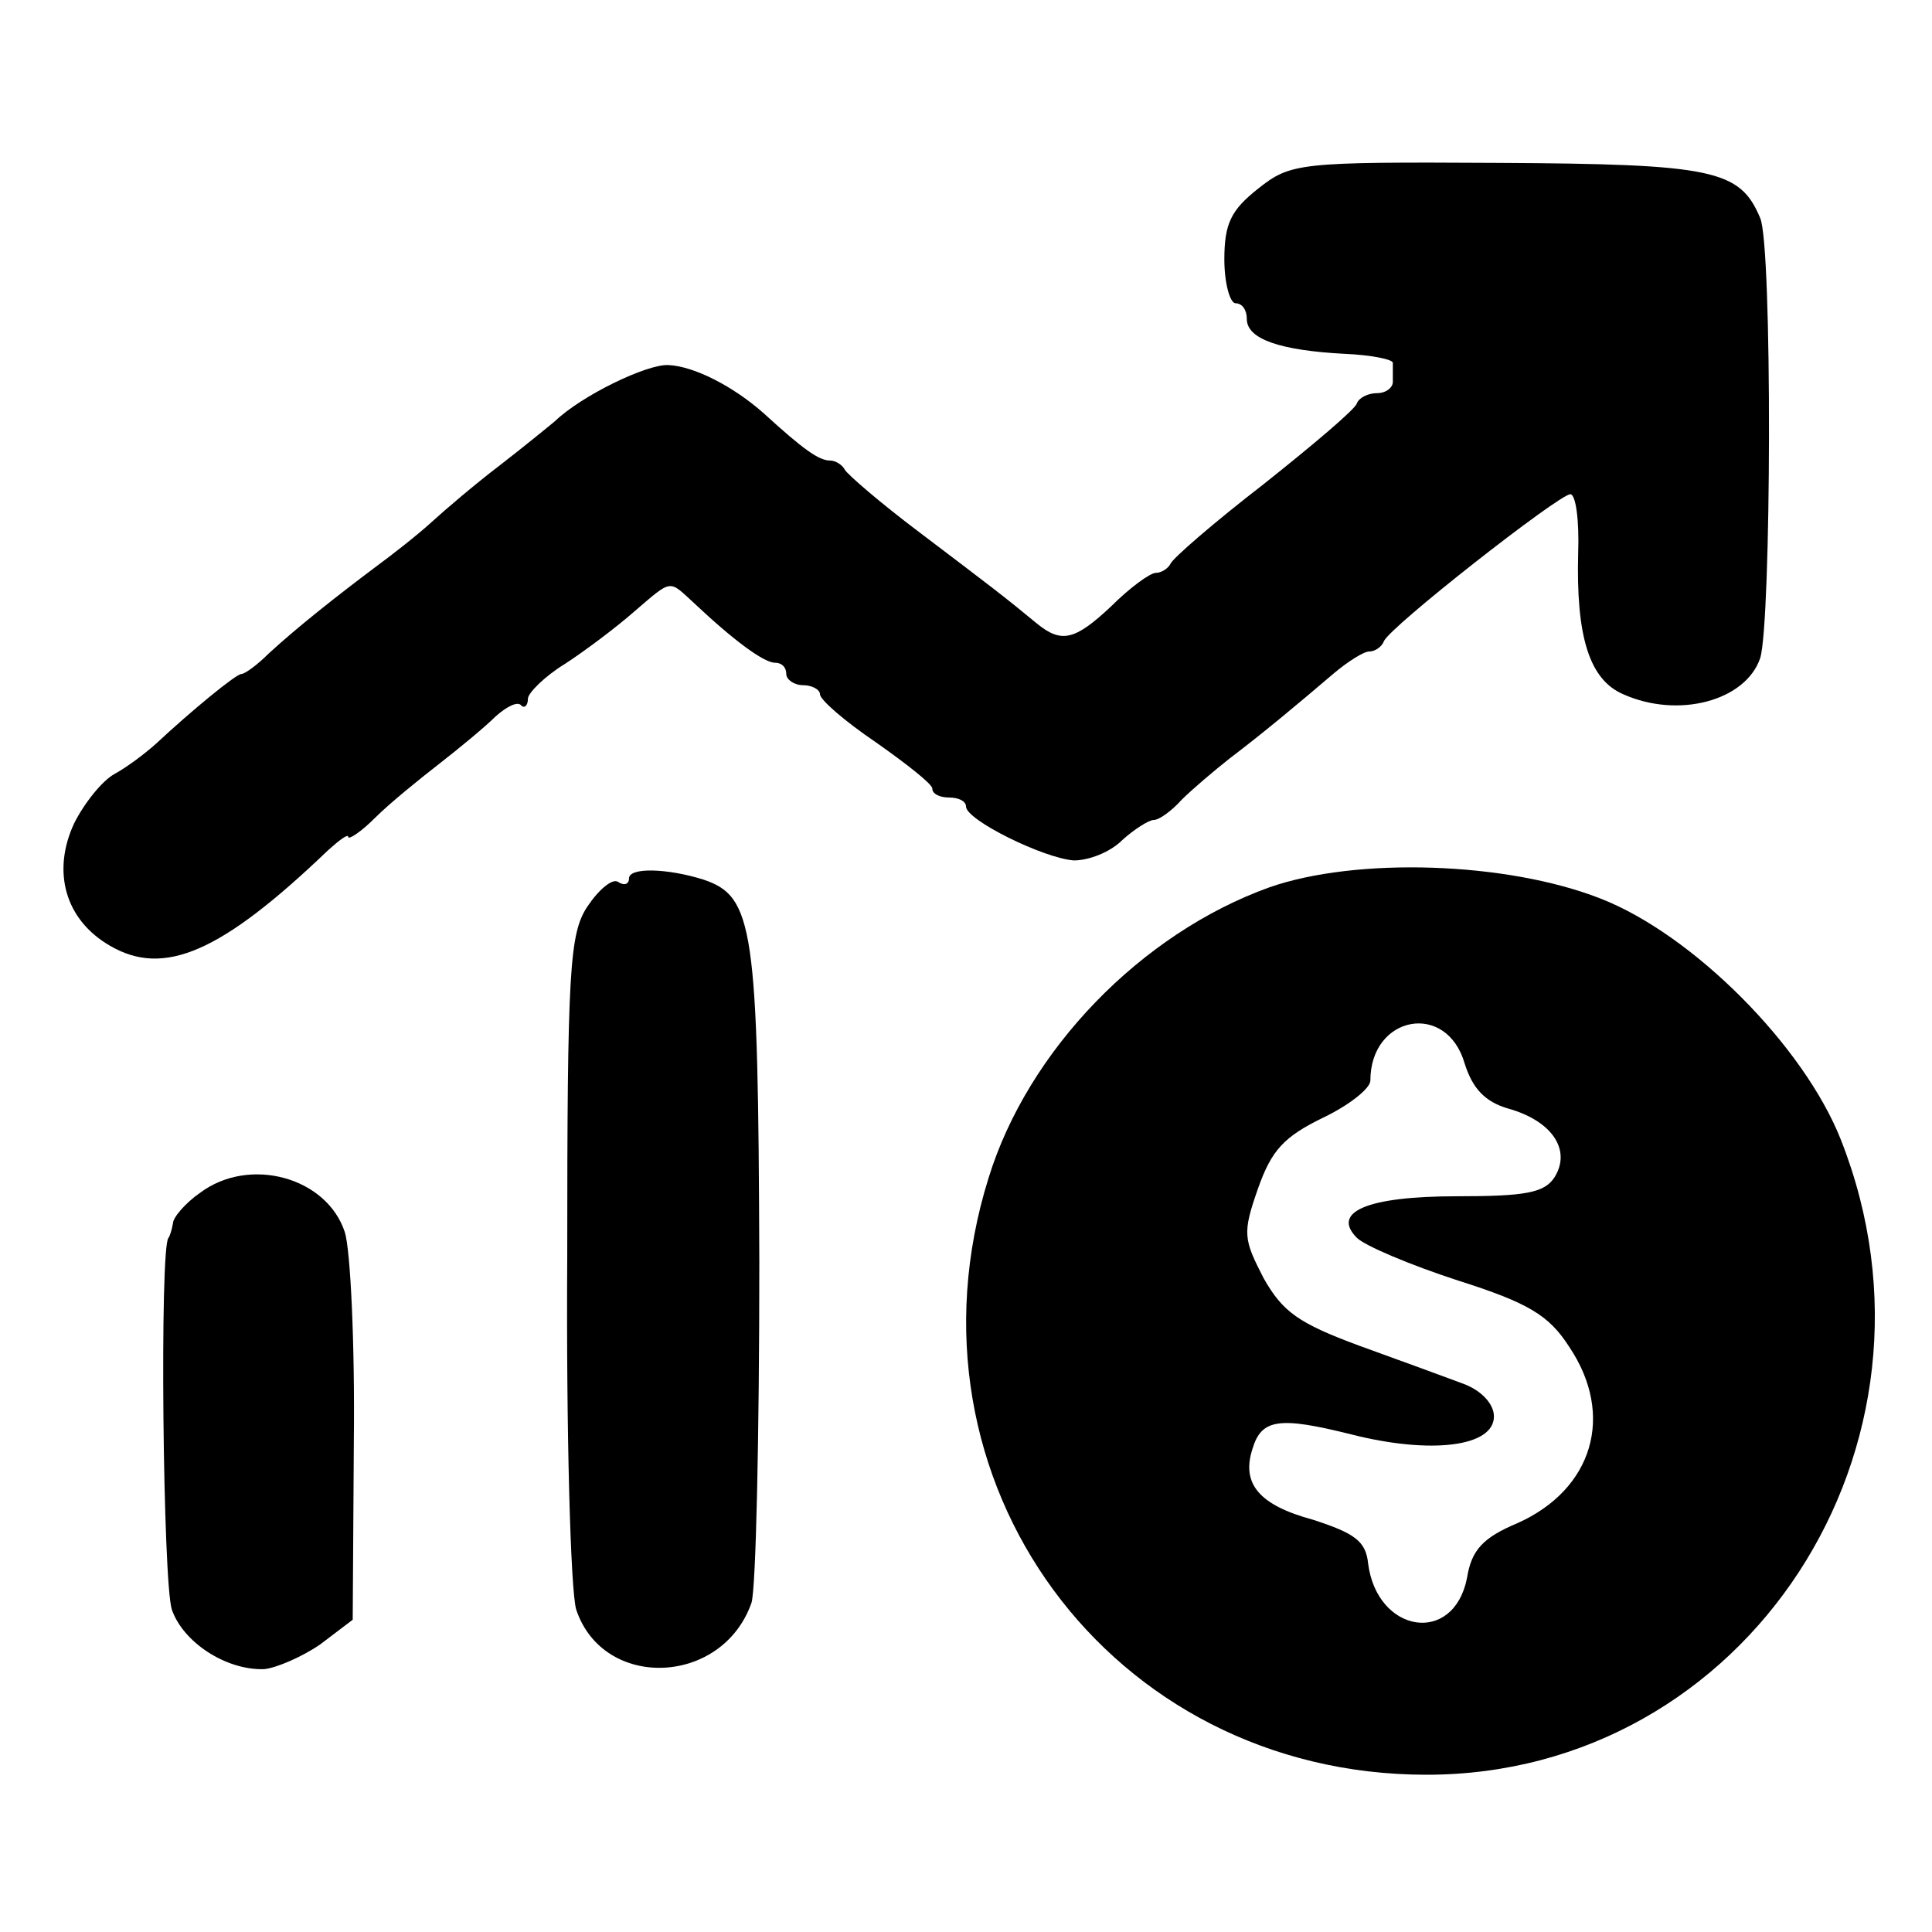
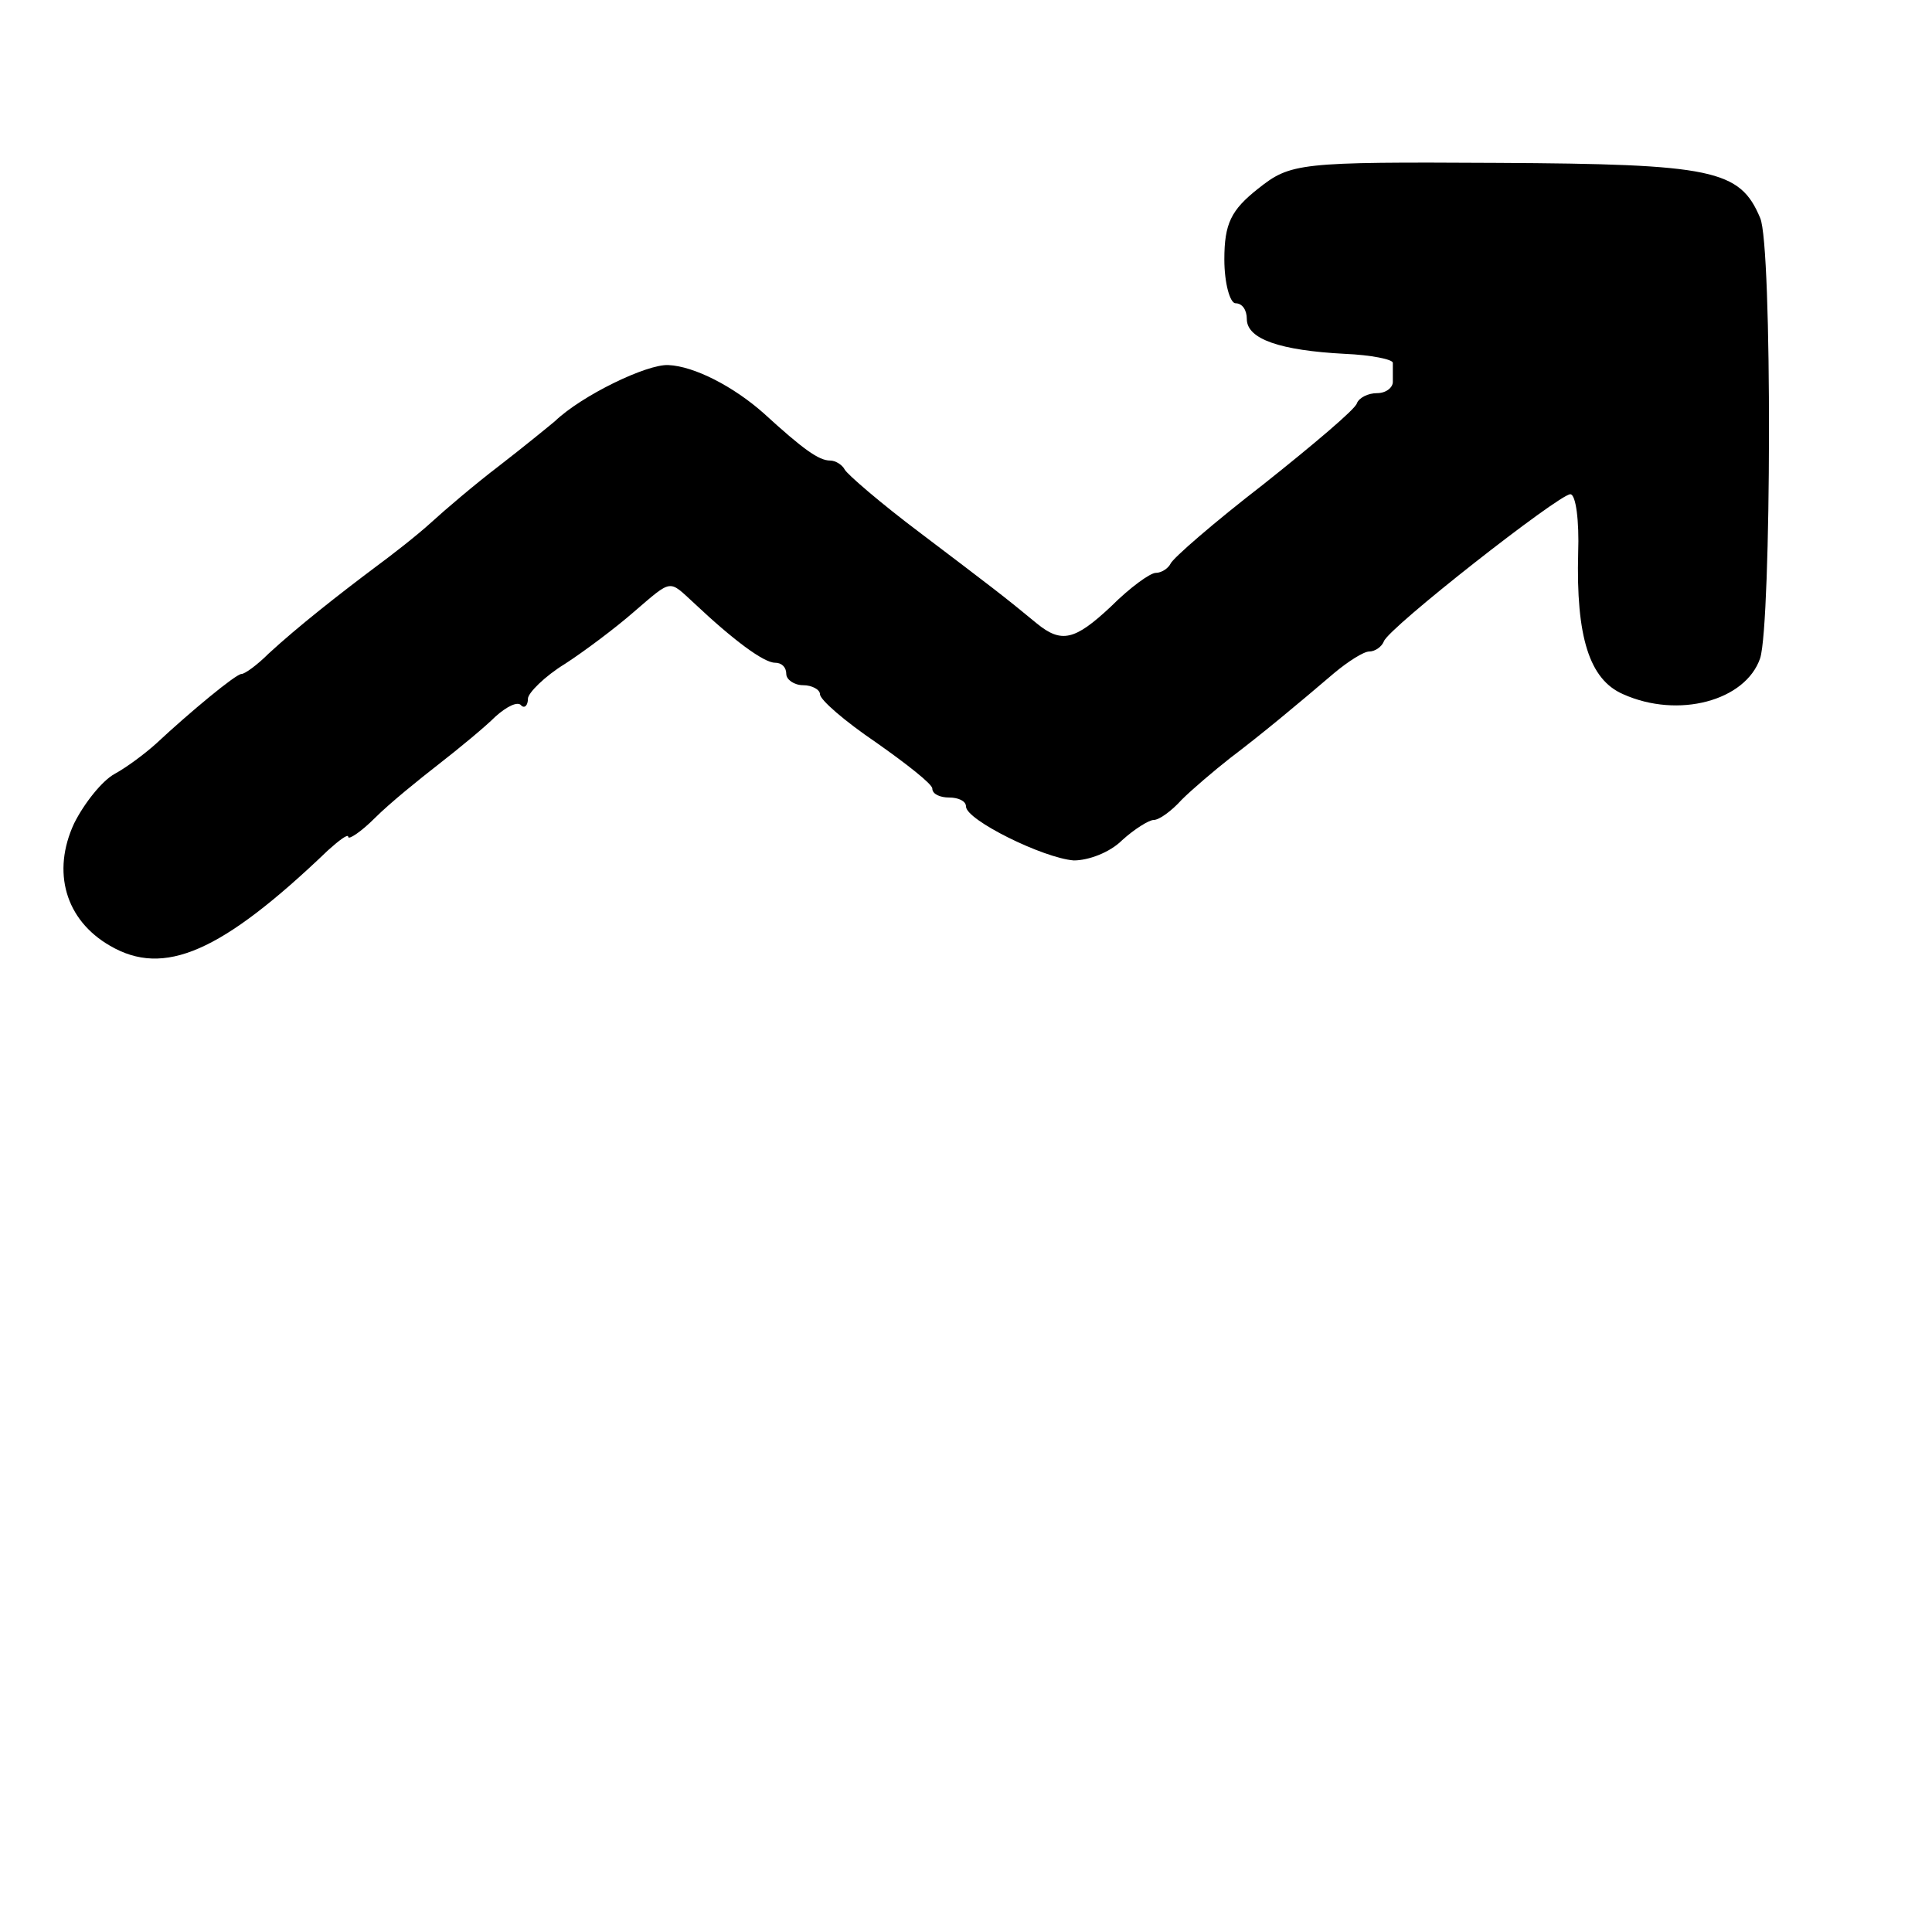
<svg xmlns="http://www.w3.org/2000/svg" version="1.0" width="172pt" height="172pt" viewBox="0 0 172 172" preserveAspectRatio="xMidYMid meet">
  <g transform="translate(0,172) scale(0.1,-0.1)" fill="#000000" stroke="none">
    <path d="M1120 1552 c-24 -19 -30 -31 -30 -63 0 -21 5 -39 10 -39 6 0 10 -6 10 -14 0 -18 30 -28 87 -31 24 -1 43 -5 43 -8 0 -4 0 -11 0 -17 0 -5 -6 -10 -14 -10 -8 0 -16 -4 -18 -9 -1 -5 -39 -37 -83 -72 -44 -34 -81 -66 -83 -71 -2 -4 -8 -8 -13 -8 -5 0 -23 -13 -40 -30 -32 -30 -44 -33 -66 -15 -29 24 -41 33 -103 80 -36 27 -66 53 -68 57 -2 4 -8 8 -13 8 -10 0 -24 10 -59 42 -27 24 -62 42 -85 43 -19 1 -77 -27 -101 -50 -6 -5 -28 -23 -50 -40 -21 -16 -48 -39 -60 -50 -12 -11 -35 -29 -50 -40 -32 -24 -69 -53 -95 -77 -10 -10 -21 -18 -24 -18 -5 0 -46 -34 -76 -62 -10 -9 -26 -21 -37 -27 -11 -6 -27 -26 -36 -44 -20 -43 -8 -86 32 -109 48 -28 99 -6 194 85 10 9 18 15 18 12 0 -3 11 4 24 17 13 13 39 34 57 48 18 14 41 33 50 42 10 9 20 14 23 10 3 -3 6 0 6 6 0 5 15 20 33 31 17 11 45 32 61 46 35 30 31 29 54 8 35 -33 62 -53 72 -53 6 0 10 -4 10 -10 0 -5 7 -10 15 -10 8 0 15 -4 15 -8 0 -5 22 -24 50 -43 27 -19 50 -37 50 -41 0 -5 7 -8 15 -8 8 0 15 -3 15 -8 0 -12 69 -46 96 -48 13 0 32 7 43 18 11 10 24 18 28 18 5 0 16 8 25 18 9 9 29 26 43 37 29 22 59 47 93 76 12 10 26 19 31 19 5 0 11 4 13 9 4 12 156 131 166 131 5 0 8 -24 7 -52 -2 -75 10 -113 40 -126 49 -22 109 -6 122 32 10 31 11 368 0 392 -18 43 -42 48 -234 49 -177 1 -184 0 -213 -23z" />
-     <path d="M560 938 c0 -5 -4 -7 -10 -3 -5 3 -17 -7 -27 -22 -16 -24 -18 -56 -18 -312 -1 -157 3 -298 8 -314 24 -72 130 -68 156 6 4 12 7 149 7 303 -1 299 -5 326 -50 341 -32 10 -66 11 -66 1z" />
-     <path d="M1130 930 c-114 -41 -215 -145 -250 -259 -84 -269 108 -531 390 -531 285 0 476 293 369 565 -33 84 -132 183 -214 215 -84 33 -218 37 -295 10z m174 -157 c7 -22 18 -34 39 -40 39 -11 56 -37 41 -61 -9 -14 -26 -17 -87 -17 -80 0 -112 -14 -89 -37 7 -7 47 -24 90 -38 63 -20 81 -31 99 -59 41 -61 21 -127 -46 -157 -31 -13 -41 -24 -45 -49 -12 -60 -80 -49 -88 13 -2 20 -12 27 -49 39 -48 13 -64 32 -54 63 8 27 24 29 88 13 71 -18 127 -11 127 16 0 11 -11 23 -27 29 -16 6 -57 21 -93 34 -54 20 -68 30 -85 60 -18 35 -19 40 -5 80 12 34 23 46 58 63 23 11 42 26 42 33 0 58 68 71 84 15z" />
-     <path d="M178 658 c-13 -9 -24 -22 -24 -27 -1 -6 -3 -12 -4 -13 -8 -8 -5 -307 3 -331 10 -29 48 -54 82 -53 11 1 34 11 50 22 l29 22 1 158 c1 88 -3 171 -8 187 -16 49 -85 68 -129 35z" />
  </g>
</svg>